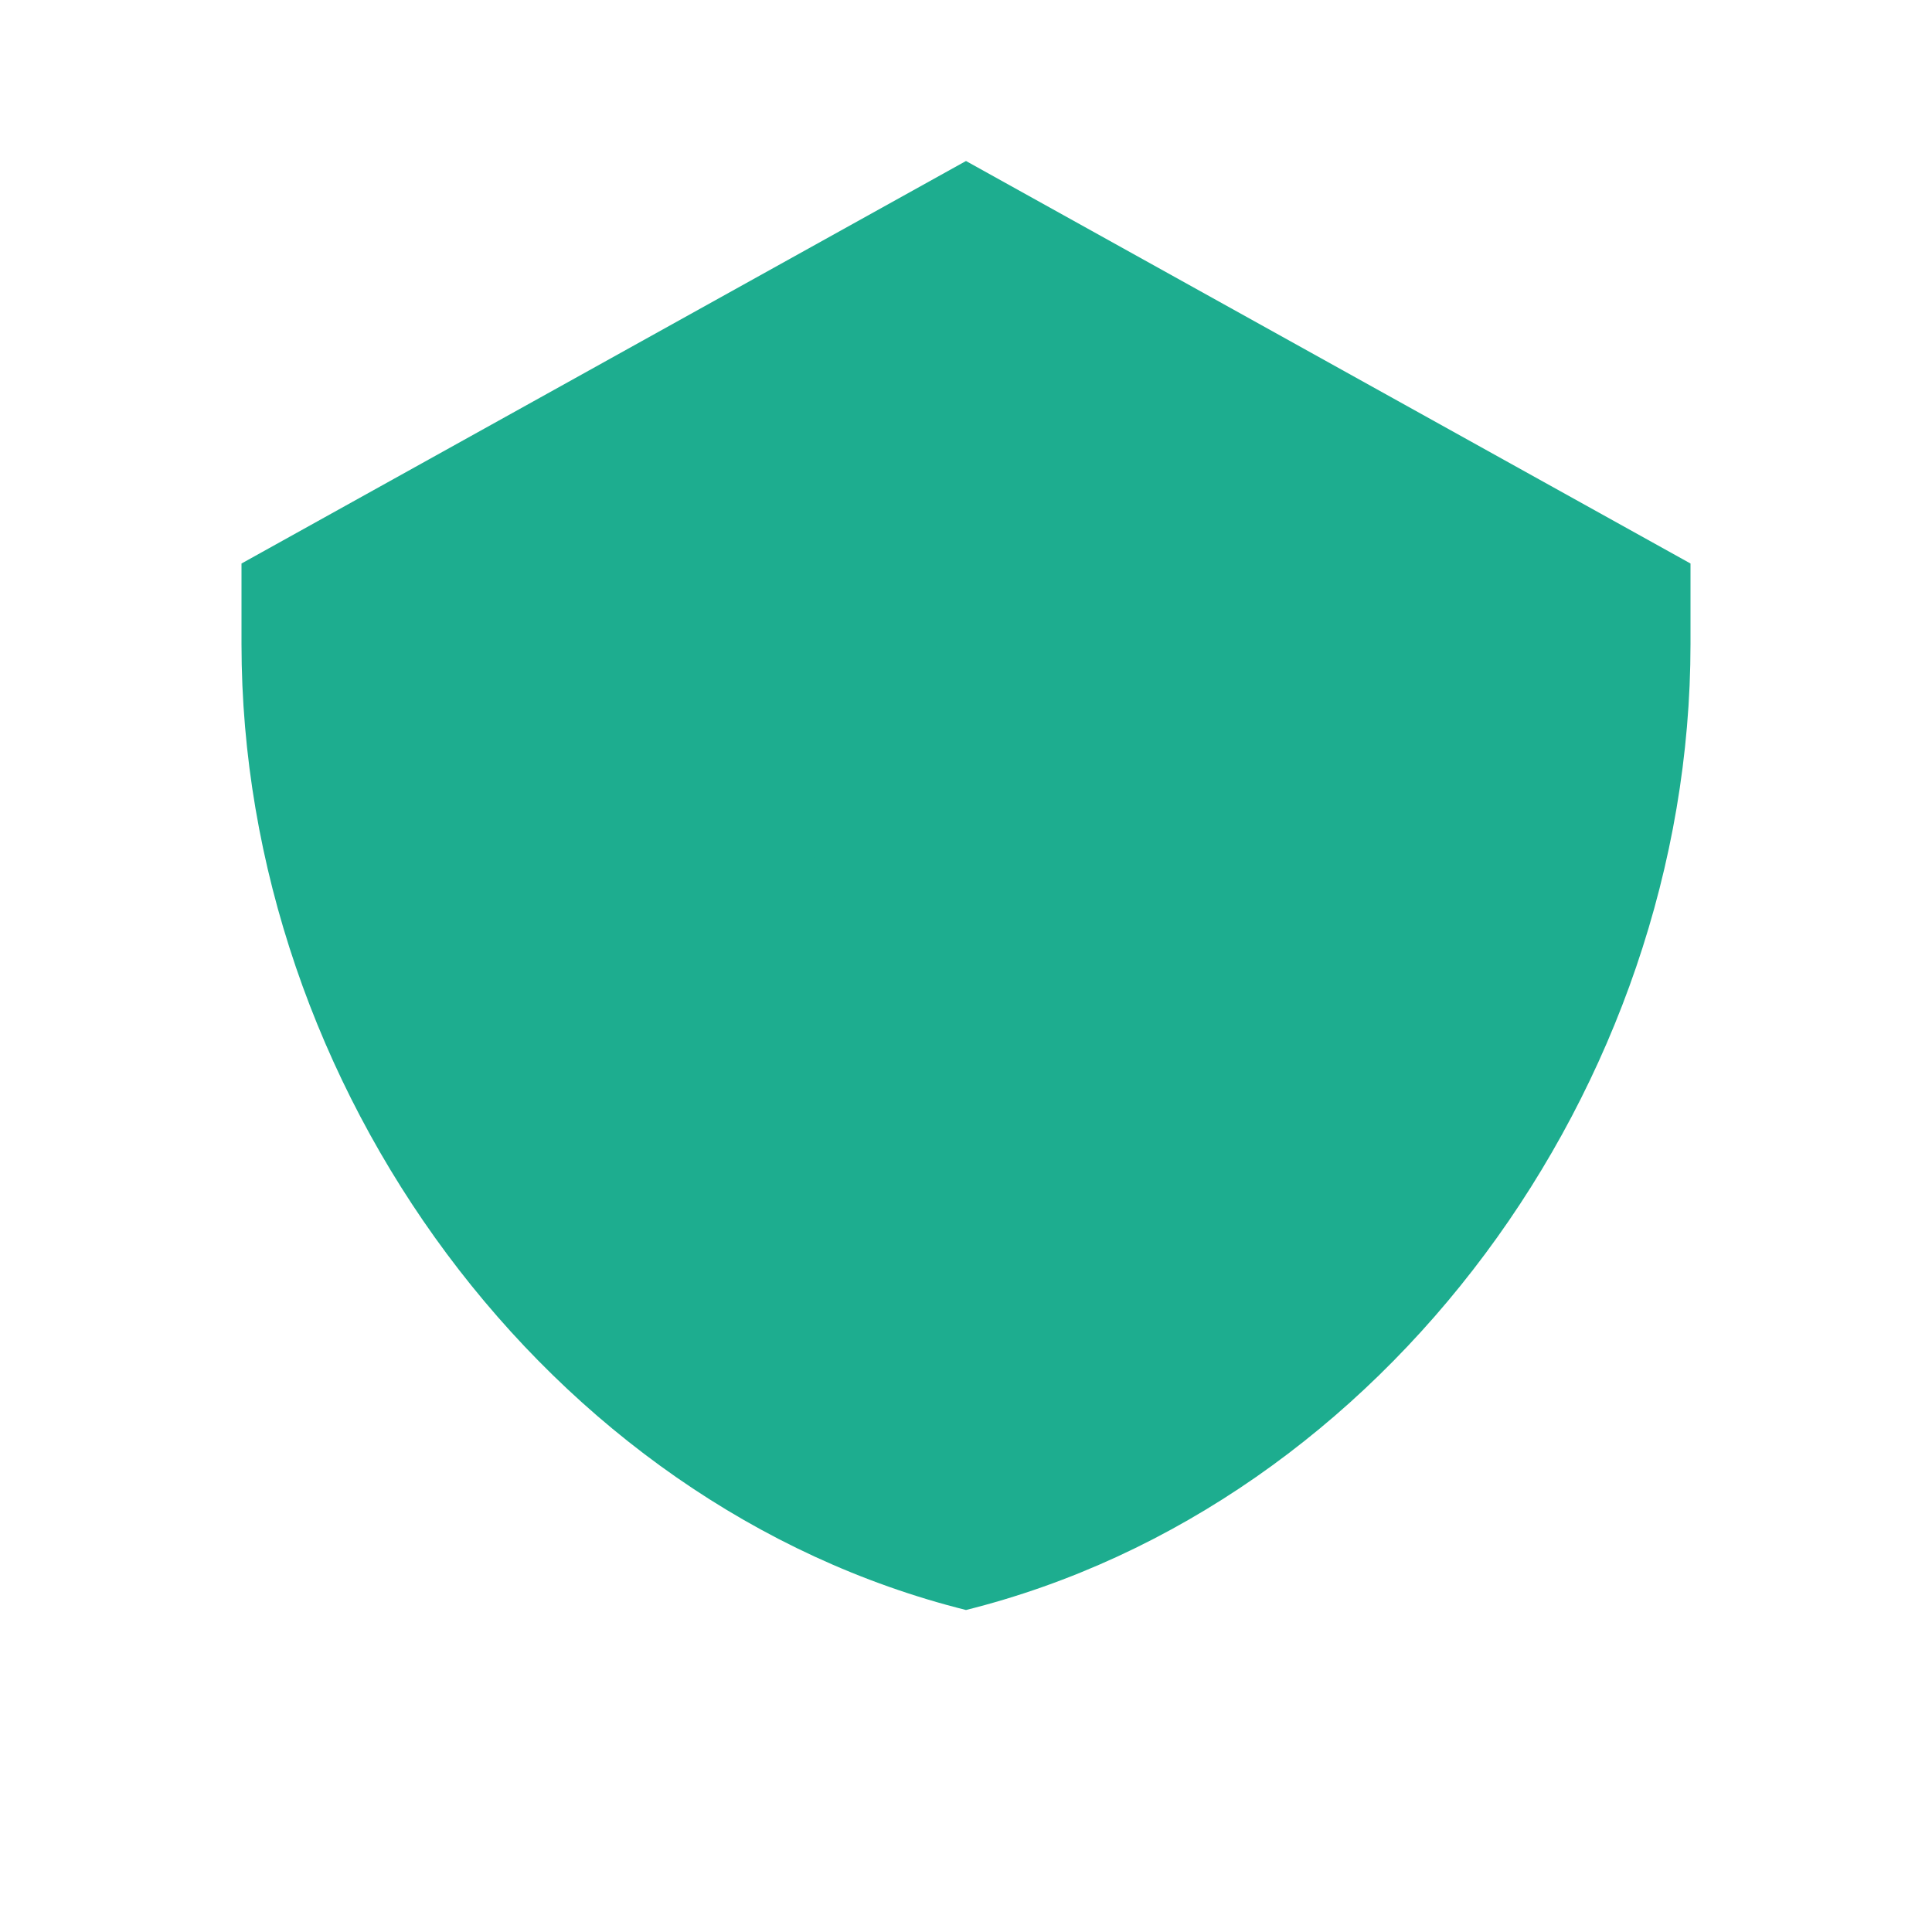
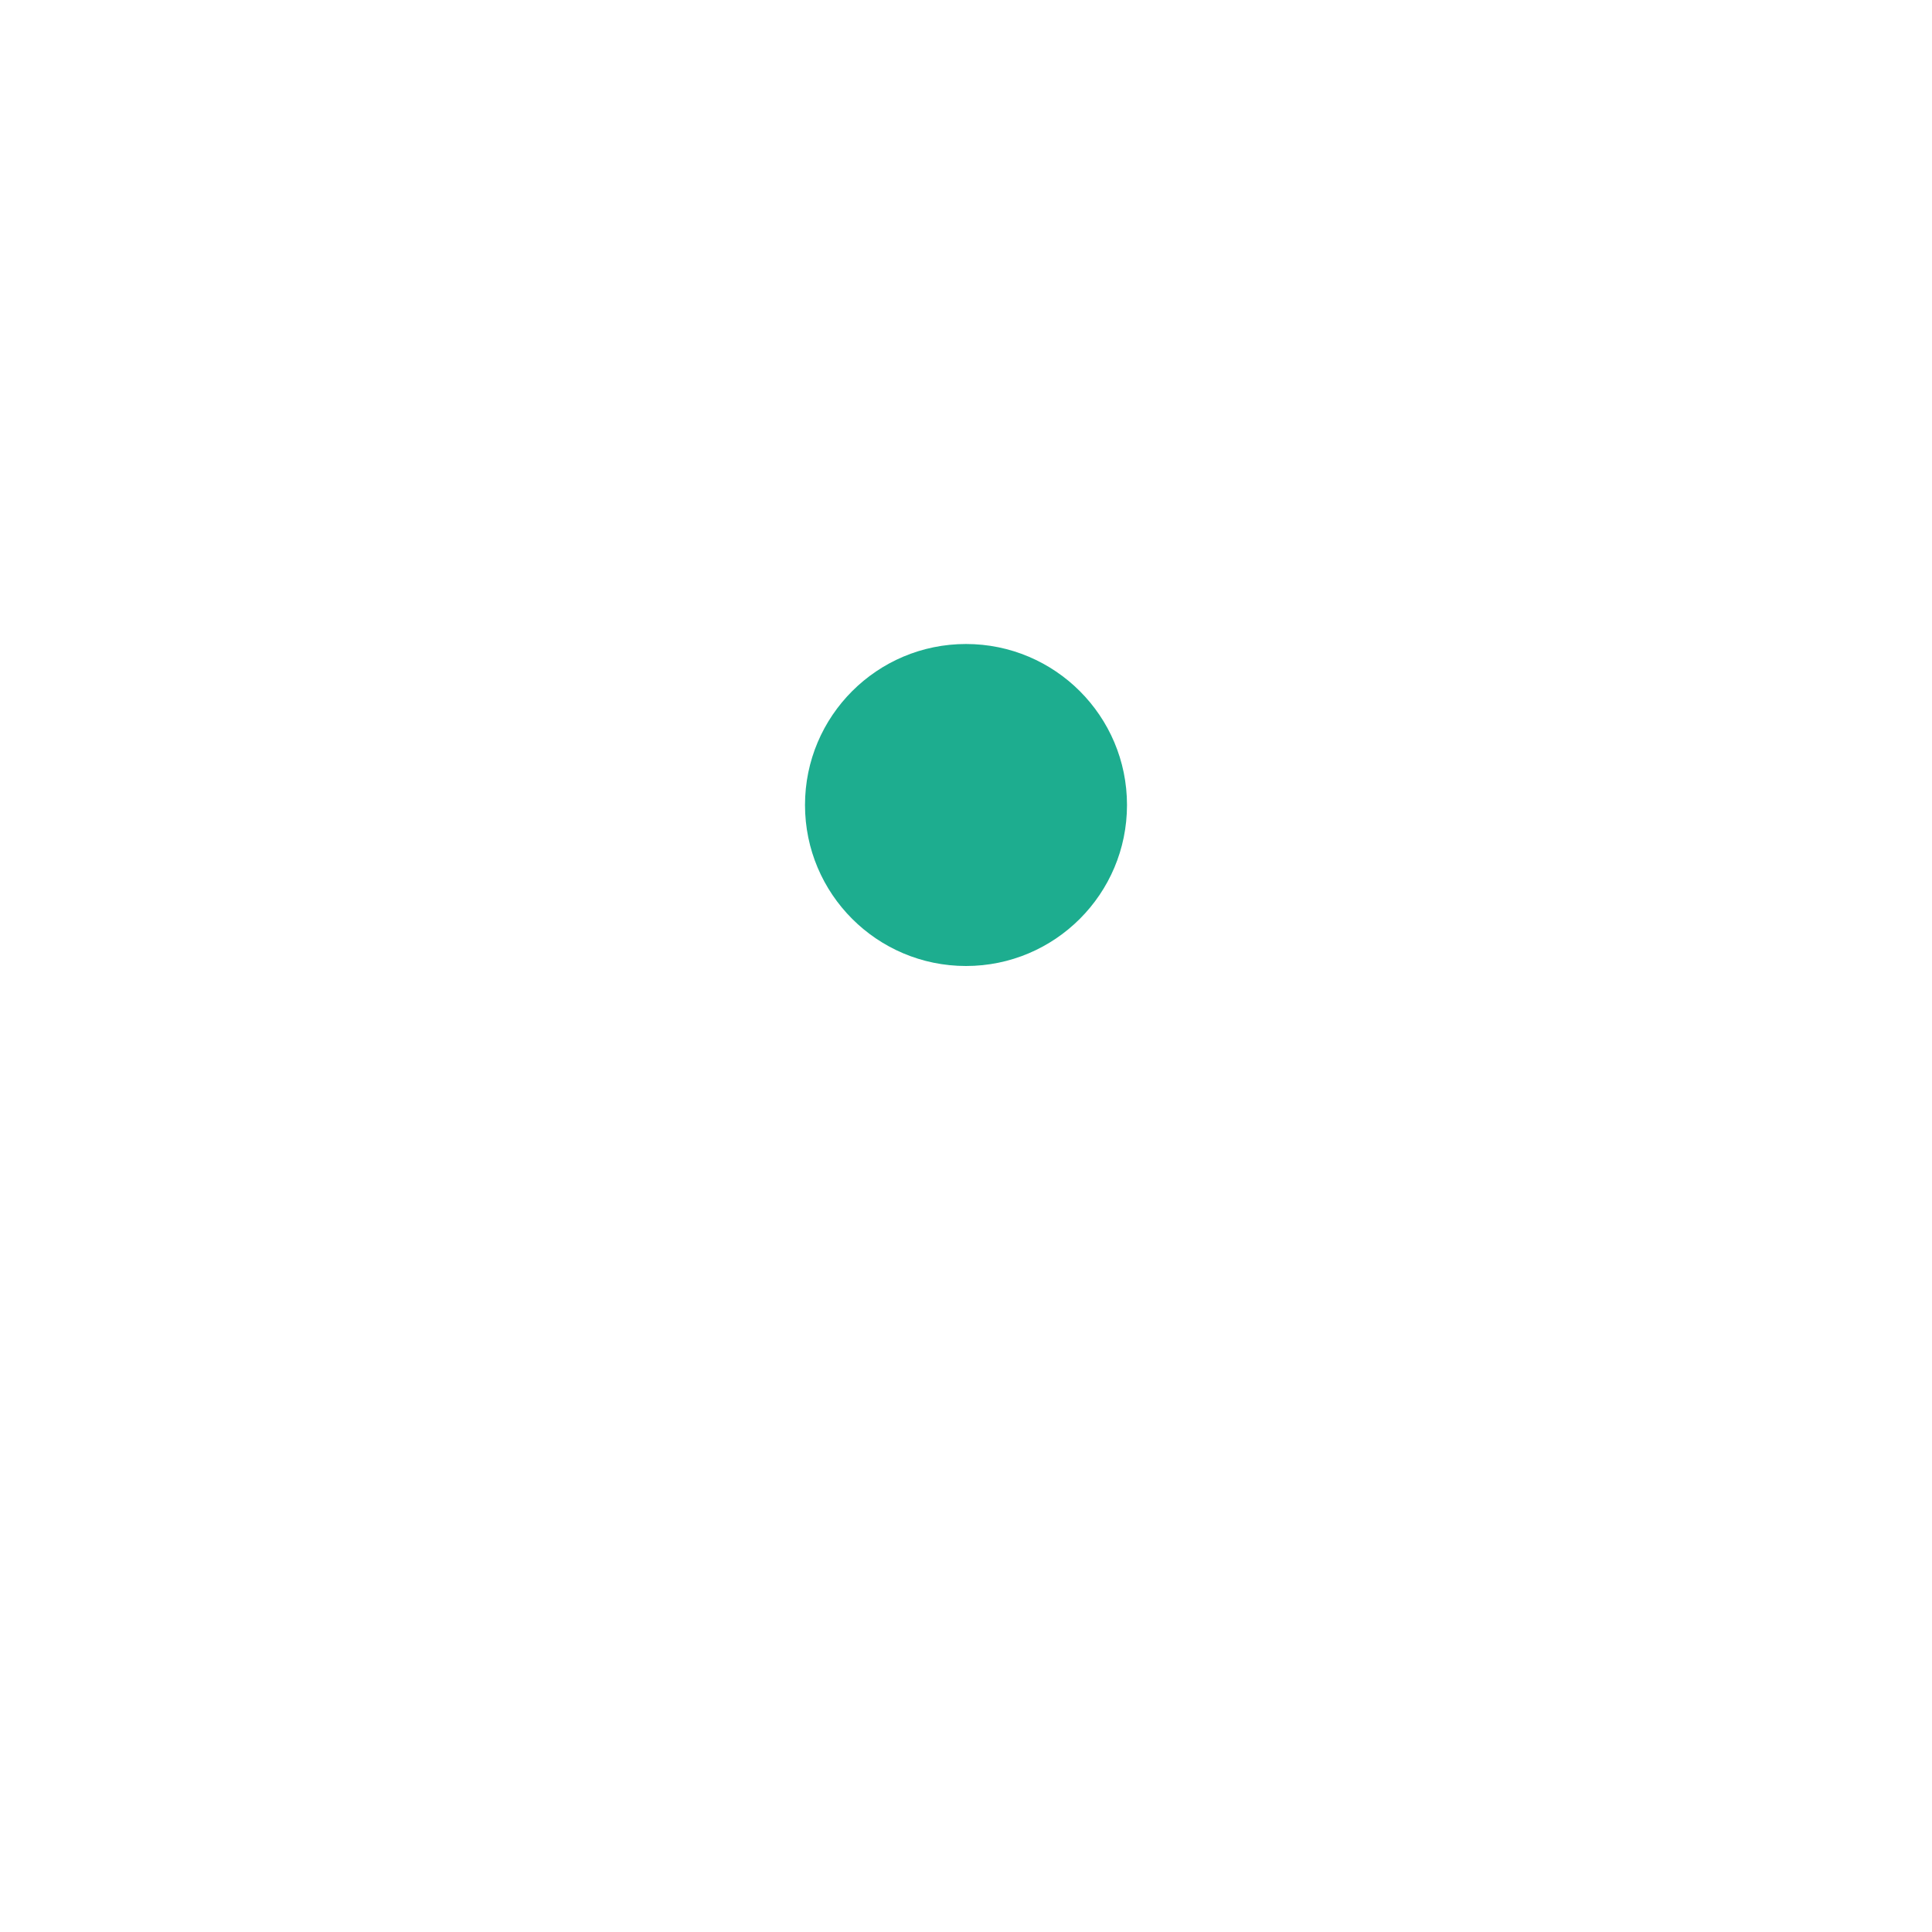
<svg xmlns="http://www.w3.org/2000/svg" width="48" height="48" viewBox="0 0 24 24" fill="#1dad8f" stroke="#1dad8f" stroke-width="0">
-   <path d="M12 2L3 7v1c0 5.5 3.8 10.7 9 12 5.2-1.3 9-6.5 9-12V7l-9-5z" />
  <circle cx="12" cy="10" r="2" />
-   <path d="M8 14h8M10 18h4" />
</svg>